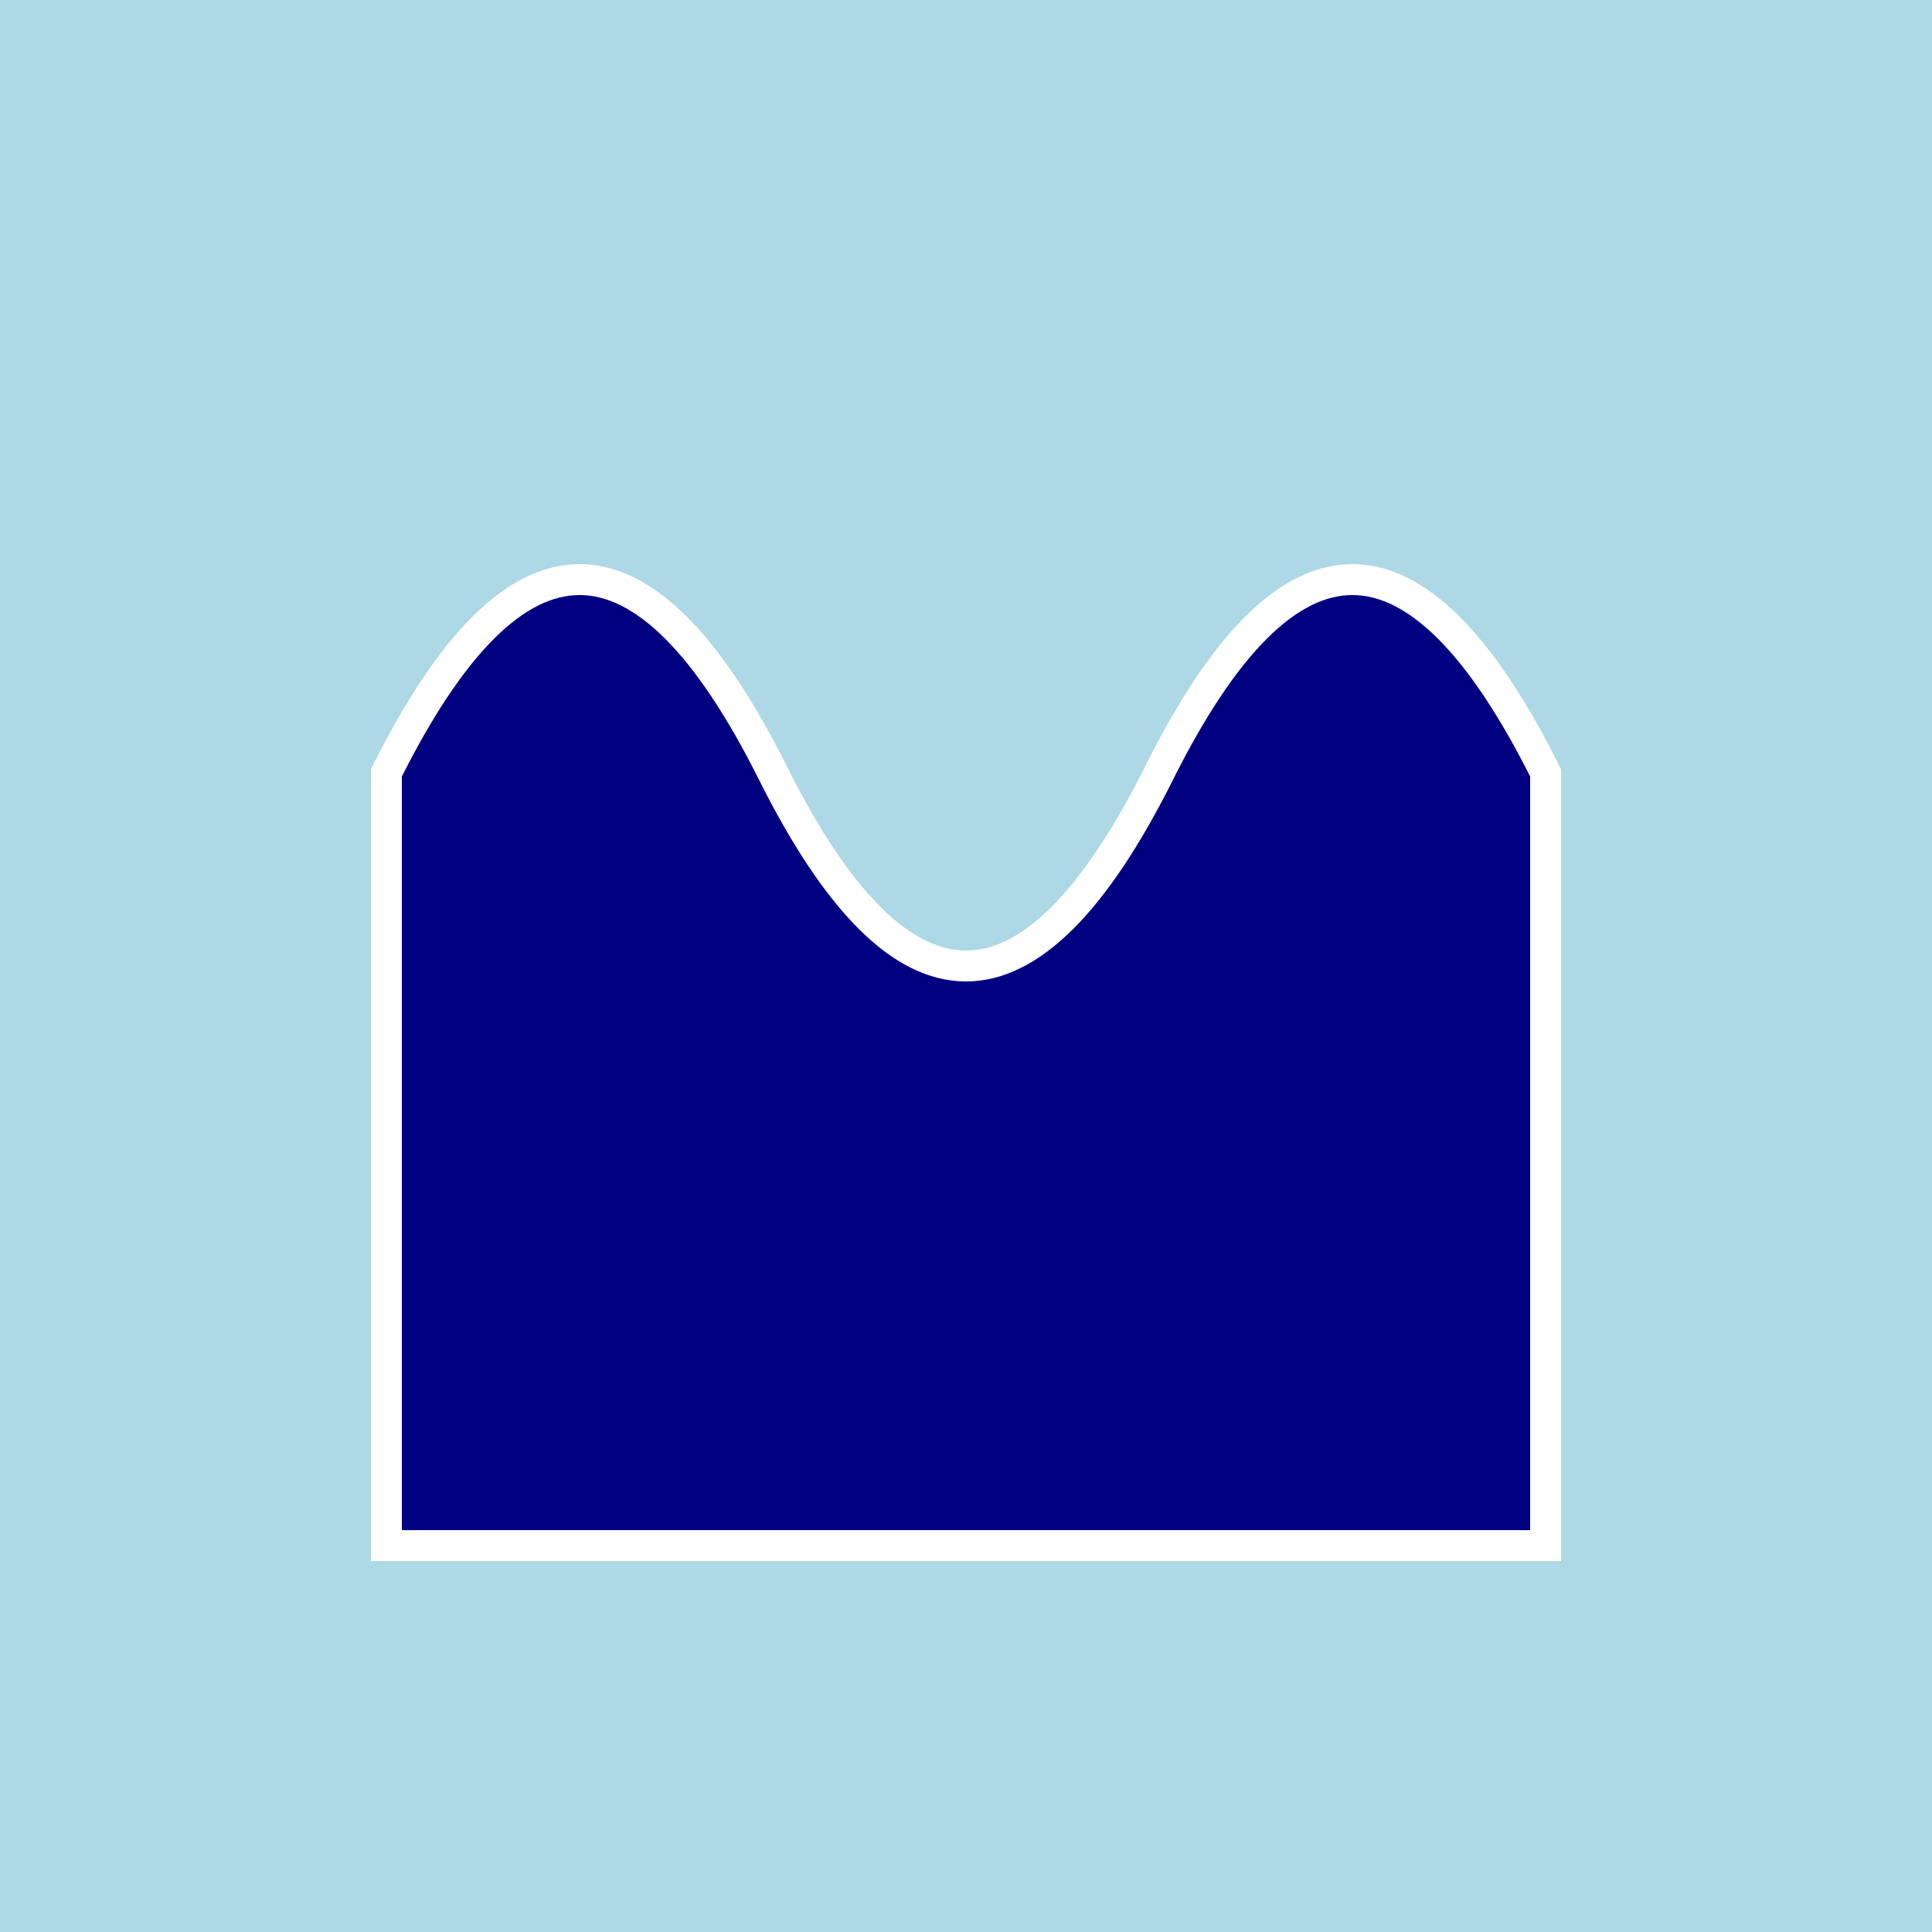
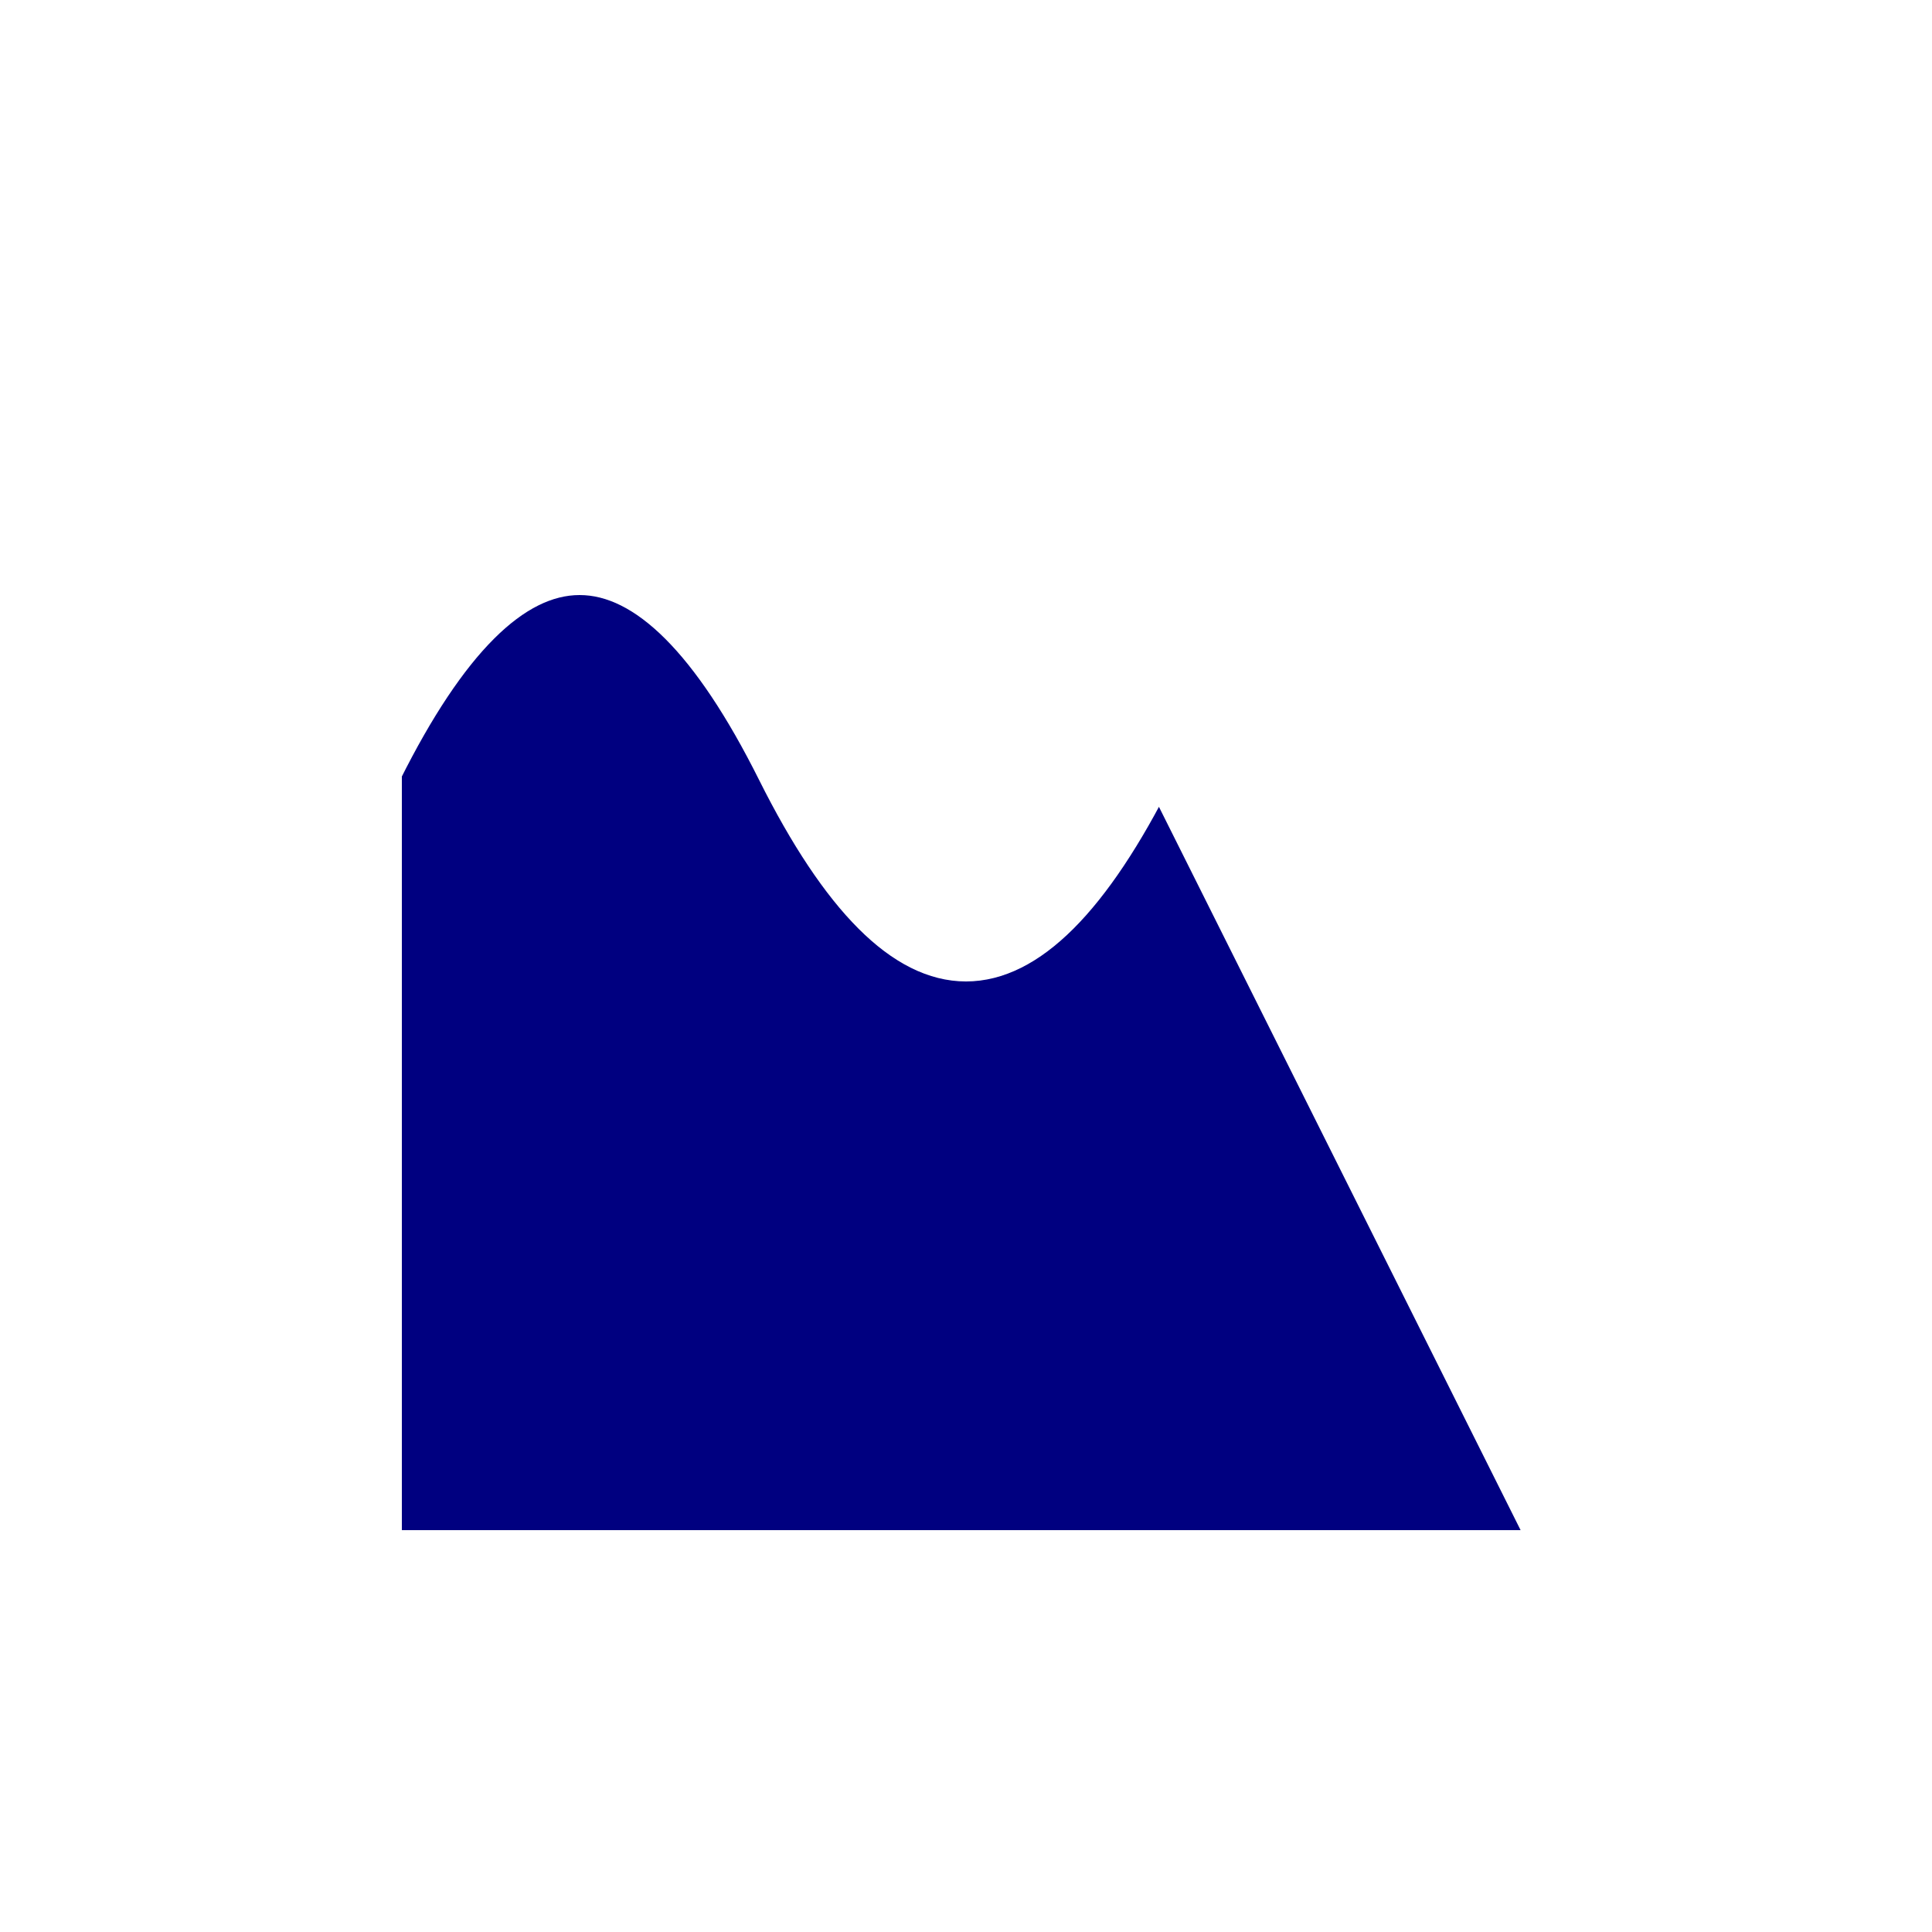
<svg xmlns="http://www.w3.org/2000/svg" width="500" height="500">
  <defs />
  <g>
-     <rect fill="lightblue" stroke="none" x="0" y="0" width="512" height="512" />
-     <path fill="navy" stroke="white" paint-order="fill stroke markers" d=" M 100 200 Q 150 100 200 200 Q 250 300 300 200 Q 350 100 400 200 L 400 400 L 100 400 Z" stroke-miterlimit="10" stroke-width="8" stroke-dasharray="" />
+     <path fill="navy" stroke="white" paint-order="fill stroke markers" d=" M 100 200 Q 150 100 200 200 Q 250 300 300 200 L 400 400 L 100 400 Z" stroke-miterlimit="10" stroke-width="8" stroke-dasharray="" />
  </g>
</svg>